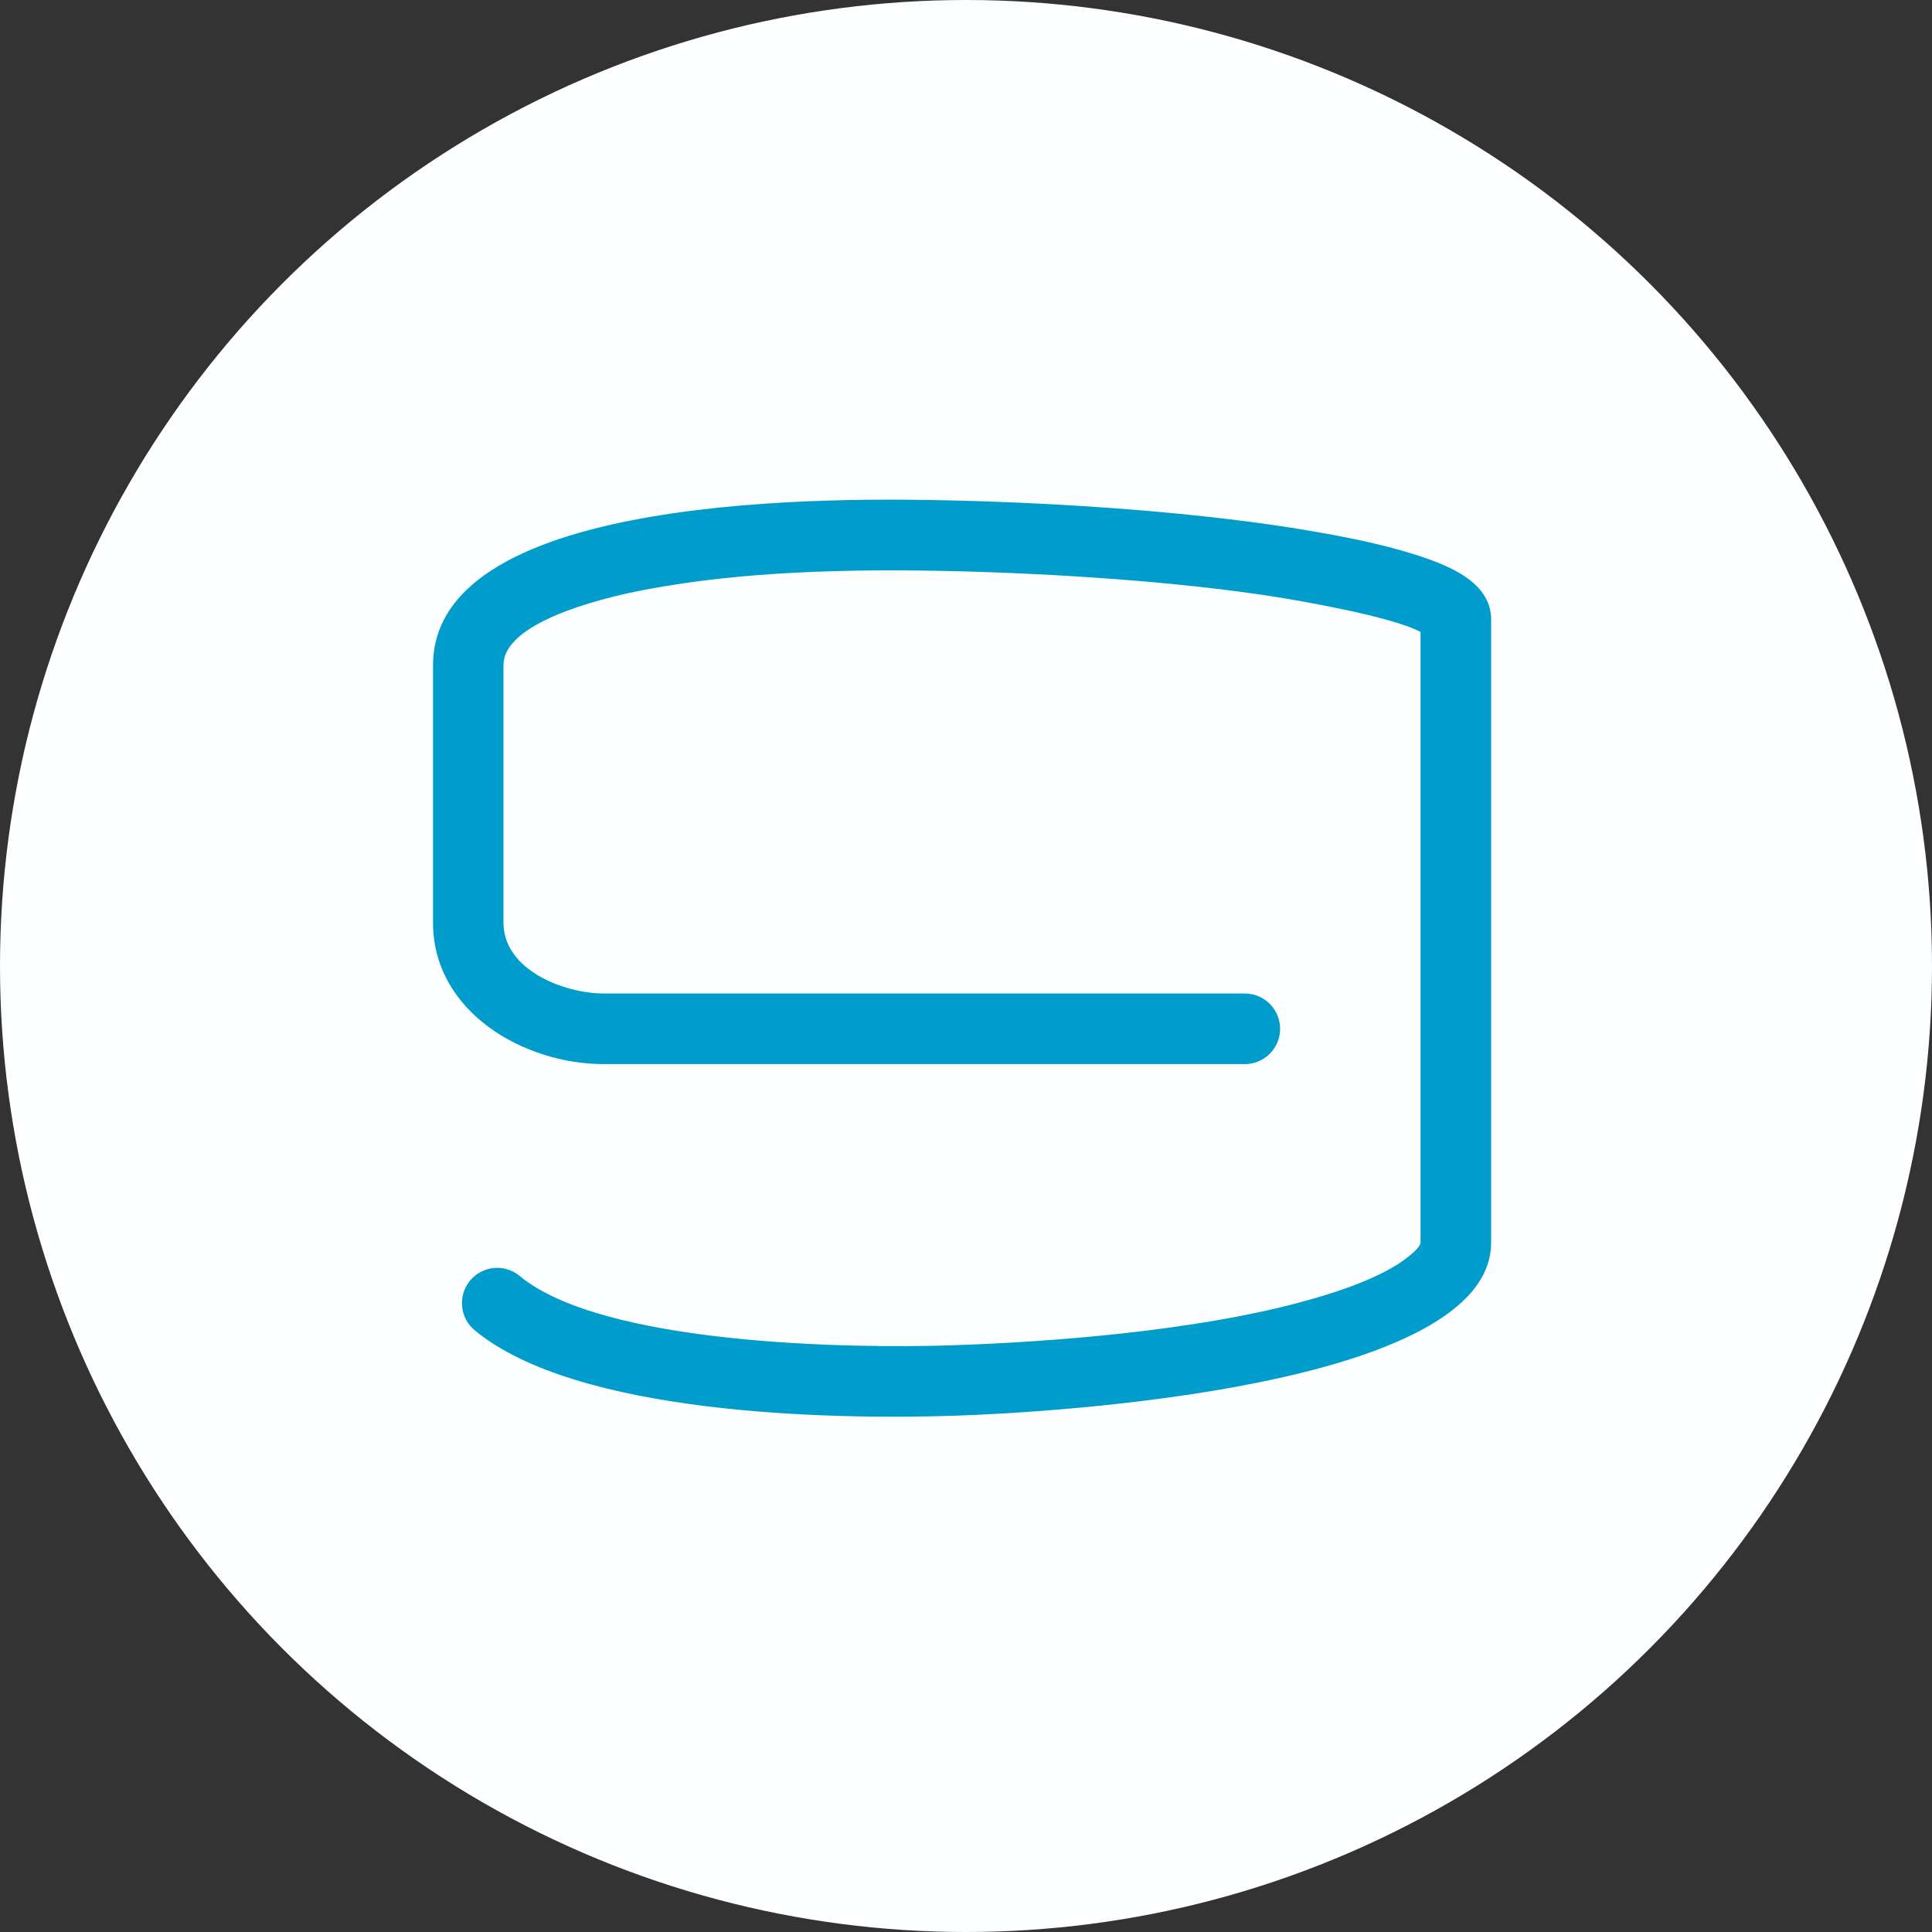
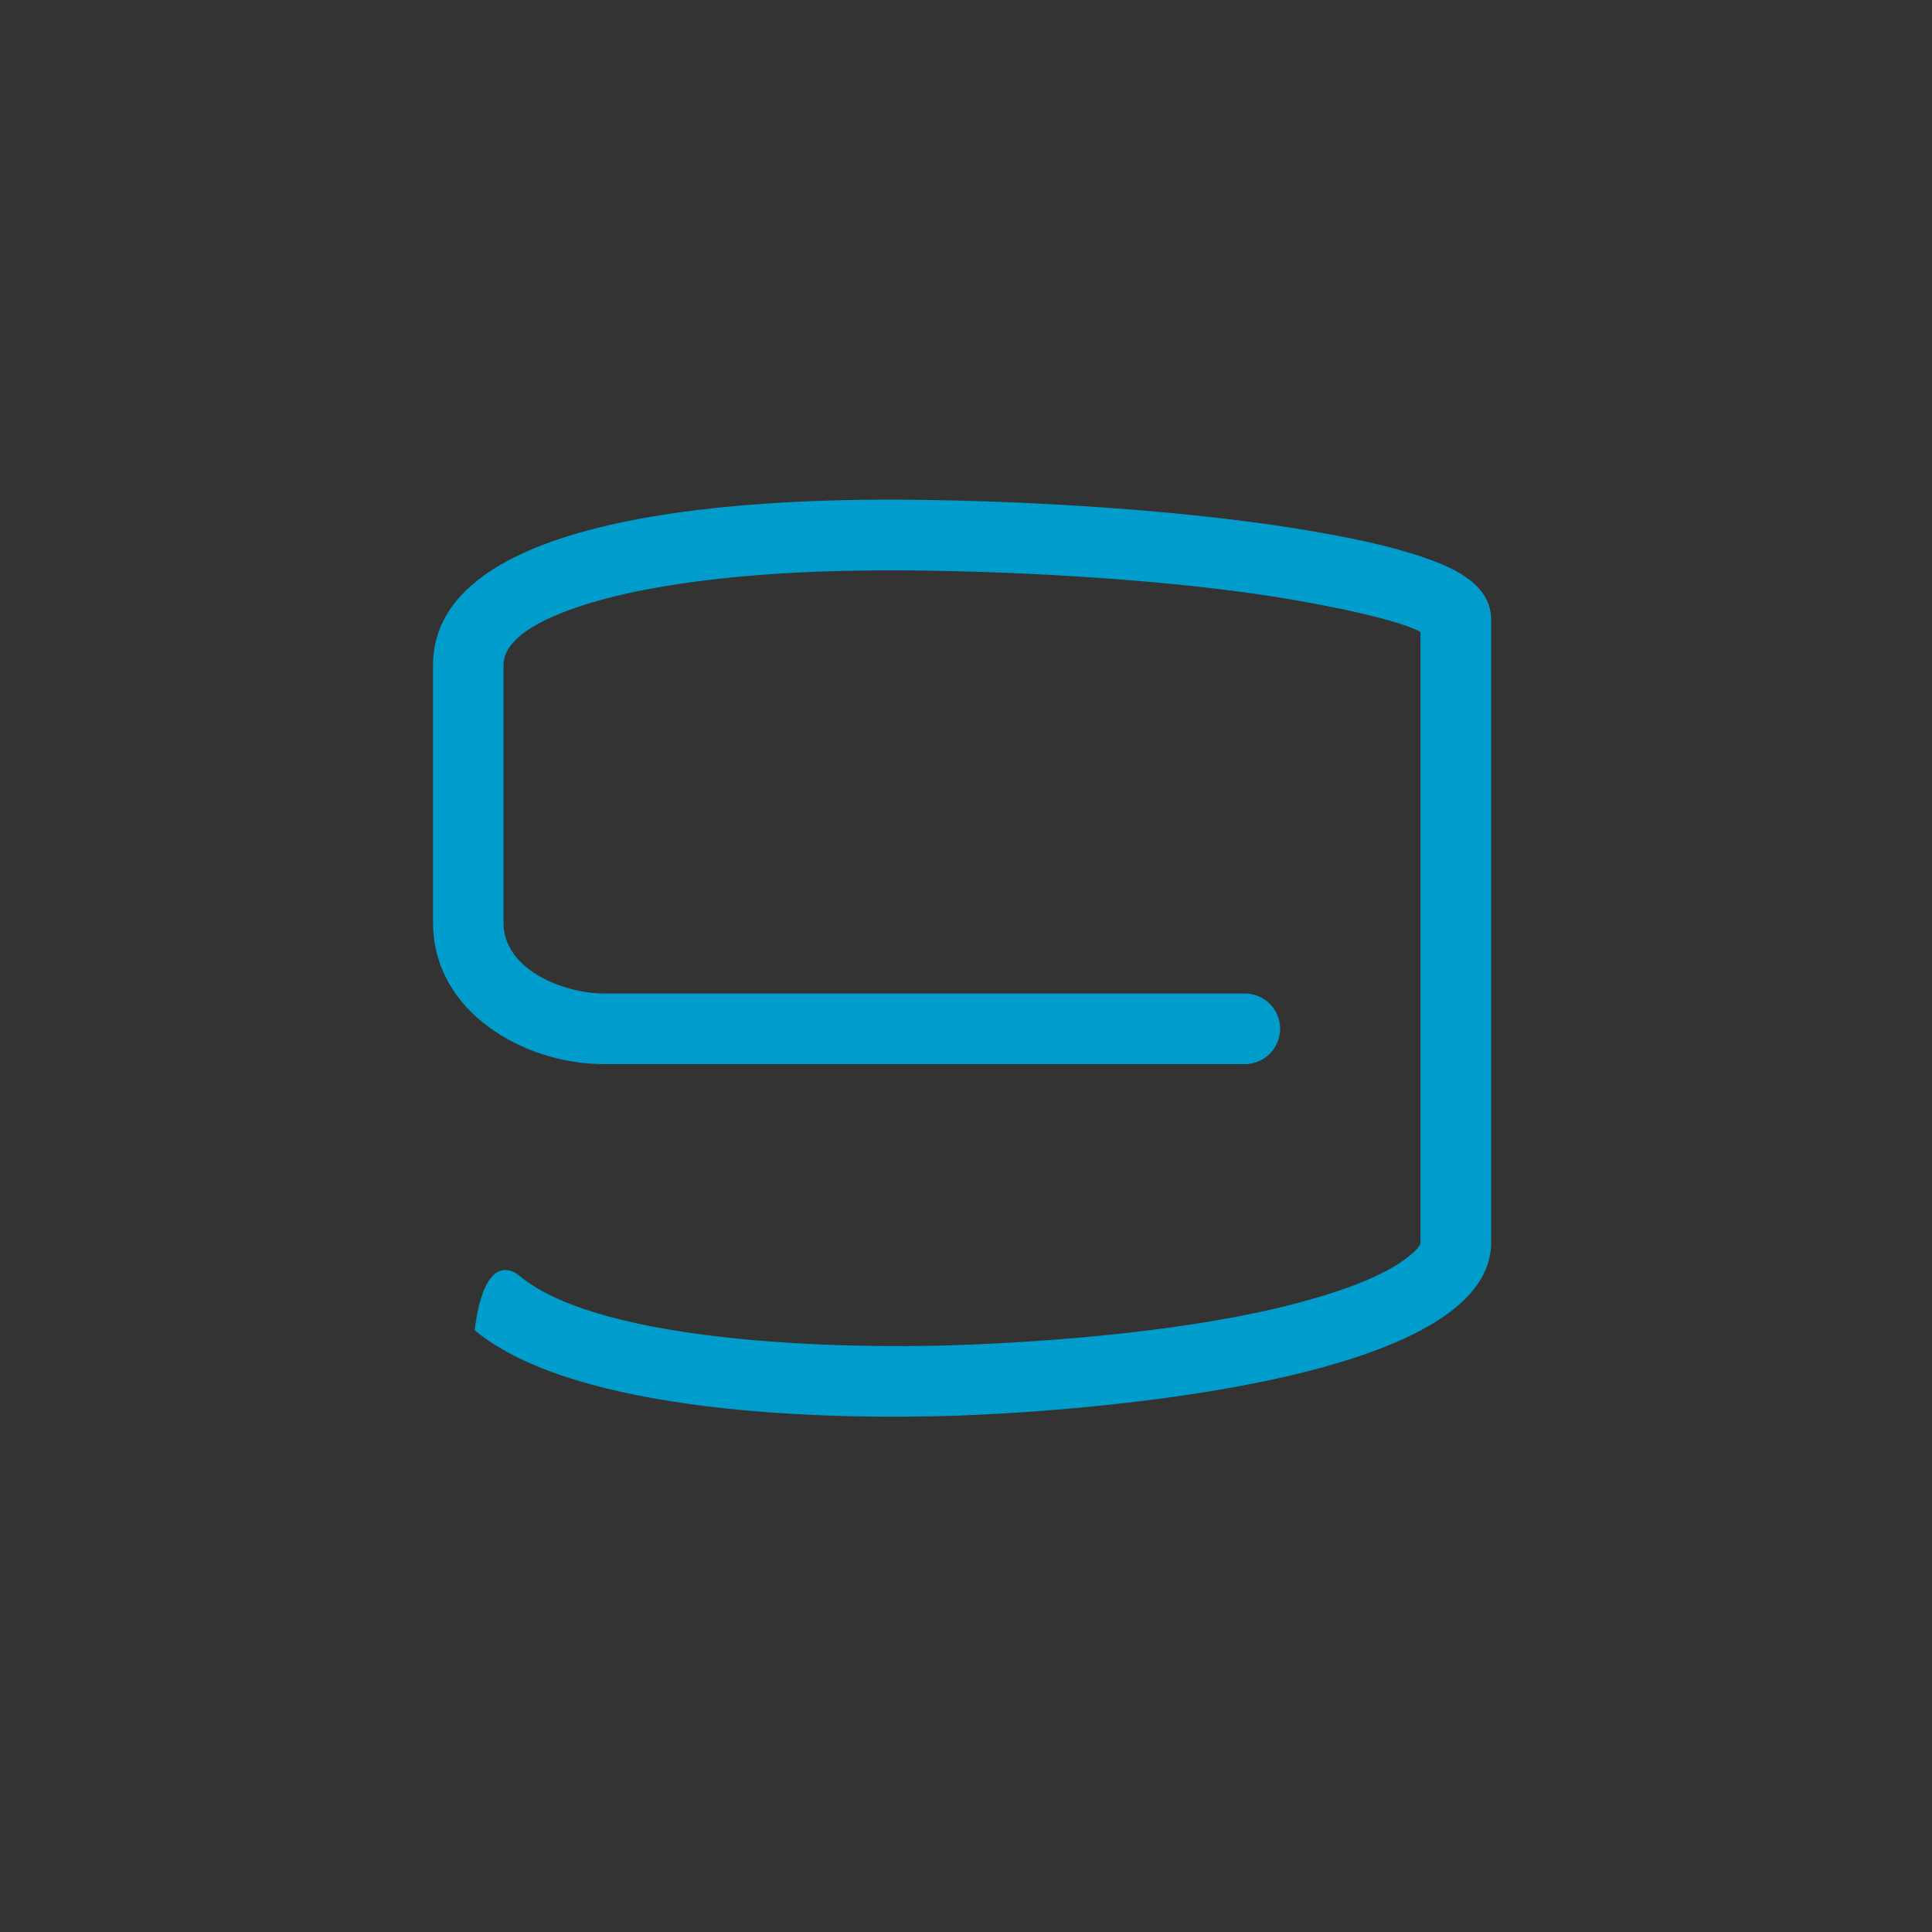
<svg xmlns="http://www.w3.org/2000/svg" width="116" height="116" viewBox="0 0 116 116" fill="none">
  <rect x="0" y="0" width="116" height="116" fill="#333333" stroke="none" />
-   <circle cx="58" cy="58" r="58" fill="#FCFEFF" />
-   <path d="M57.36 85.001C49.75 85.251 34.61 84.931 28.5 79.871C27.6 79.121 27.48 77.791 28.22 76.891C28.97 75.991 30.3 75.861 31.2 76.611C36.19 80.741 51 80.981 57.22 80.771C63.52 80.561 71.77 79.861 77.88 78.241C79.81 77.731 82.12 77.011 83.84 75.961C84.12 75.791 85.29 74.991 85.29 74.601V37.941C83.52 37.001 77.95 36.051 76.48 35.821C70.59 34.901 63.17 34.431 57.21 34.291C51.22 34.151 44.62 34.281 38.72 35.411C36.7 35.791 31.06 37.071 30.31 39.411C30.26 39.591 30.23 39.771 30.23 39.951V55.401C30.23 58.241 33.87 59.651 36.26 59.651H74.74C75.91 59.651 76.86 60.601 76.86 61.771C76.86 62.941 75.91 63.891 74.74 63.891H36.26C31.42 63.891 26 60.731 26 55.401V39.951C26 29.481 50.66 29.891 57.32 30.051C63.97 30.211 72.21 30.761 78.77 31.891C81.03 32.281 83.46 32.761 85.63 33.521C87.31 34.111 89.53 35.101 89.53 37.201V74.601C89.53 83.311 63.11 84.811 57.36 85.001Z" fill="#009DCC" />
+   <path d="M57.36 85.001C49.75 85.251 34.61 84.931 28.5 79.871C28.97 75.991 30.3 75.861 31.2 76.611C36.19 80.741 51 80.981 57.22 80.771C63.52 80.561 71.77 79.861 77.88 78.241C79.81 77.731 82.12 77.011 83.84 75.961C84.12 75.791 85.29 74.991 85.29 74.601V37.941C83.52 37.001 77.95 36.051 76.48 35.821C70.59 34.901 63.17 34.431 57.21 34.291C51.22 34.151 44.62 34.281 38.72 35.411C36.7 35.791 31.06 37.071 30.31 39.411C30.26 39.591 30.23 39.771 30.23 39.951V55.401C30.23 58.241 33.87 59.651 36.26 59.651H74.74C75.91 59.651 76.86 60.601 76.86 61.771C76.86 62.941 75.91 63.891 74.74 63.891H36.26C31.42 63.891 26 60.731 26 55.401V39.951C26 29.481 50.66 29.891 57.32 30.051C63.97 30.211 72.21 30.761 78.77 31.891C81.03 32.281 83.46 32.761 85.63 33.521C87.31 34.111 89.53 35.101 89.53 37.201V74.601C89.53 83.311 63.11 84.811 57.36 85.001Z" fill="#009DCC" />
</svg>